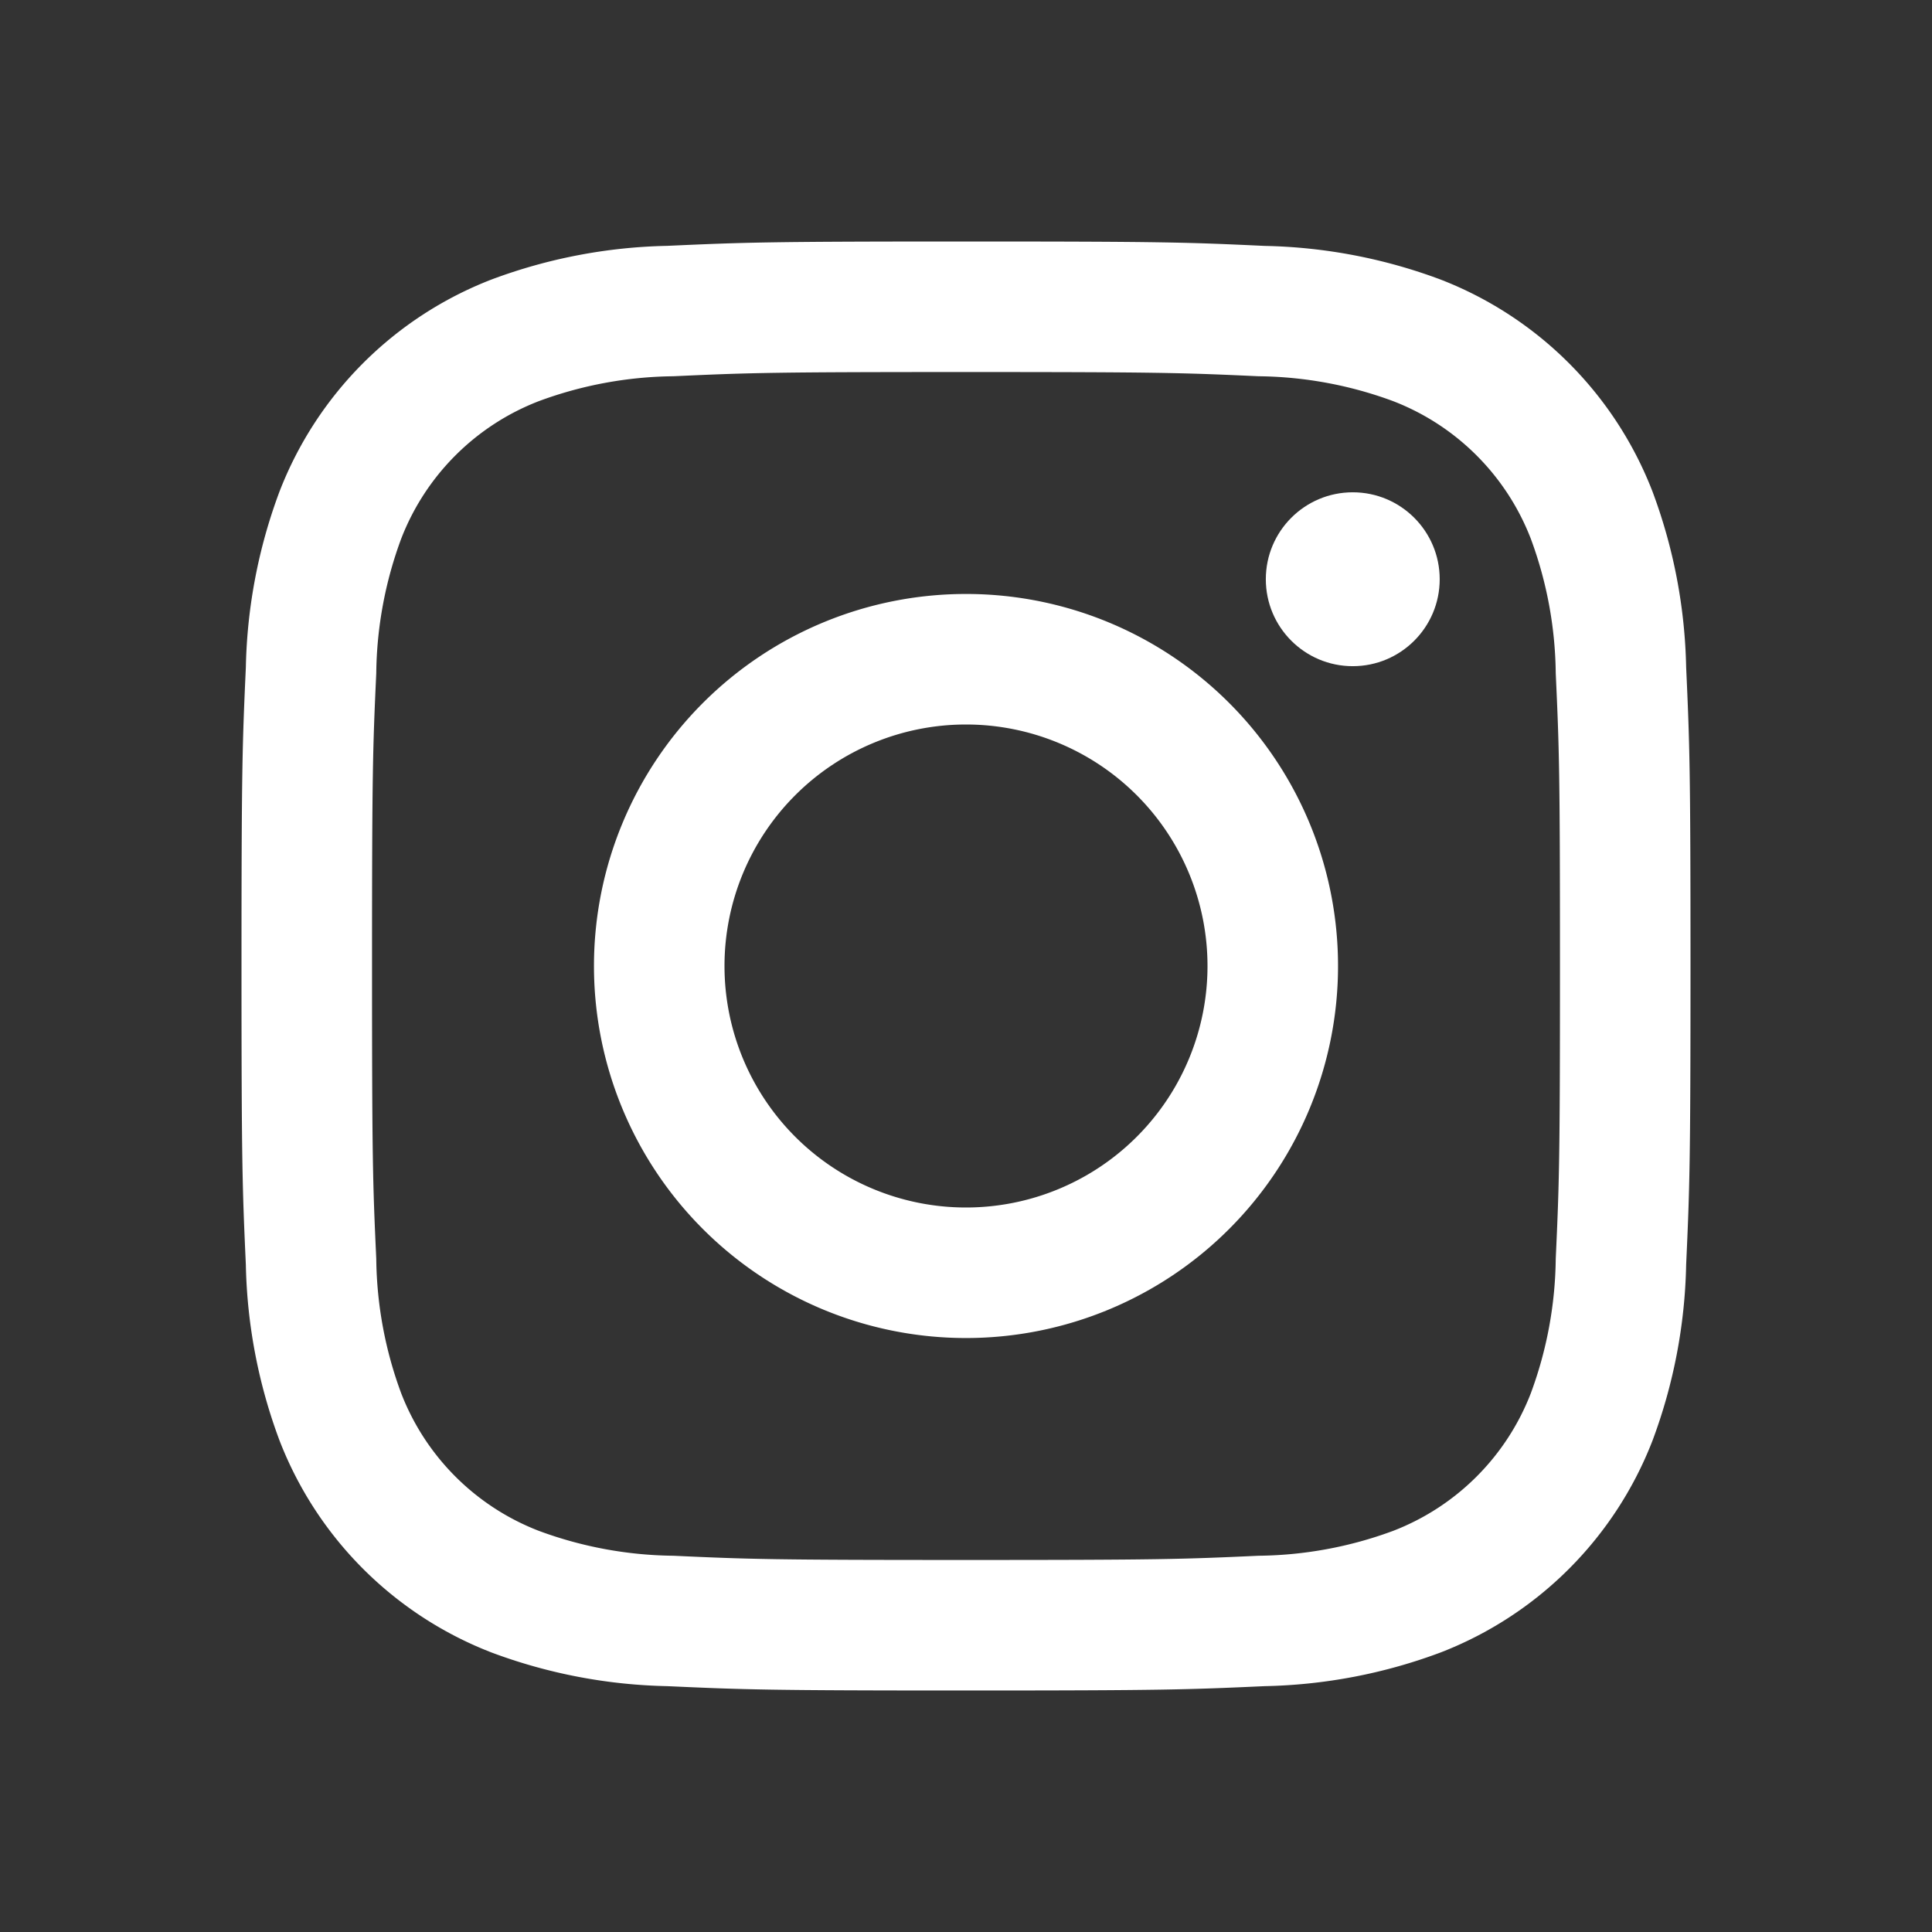
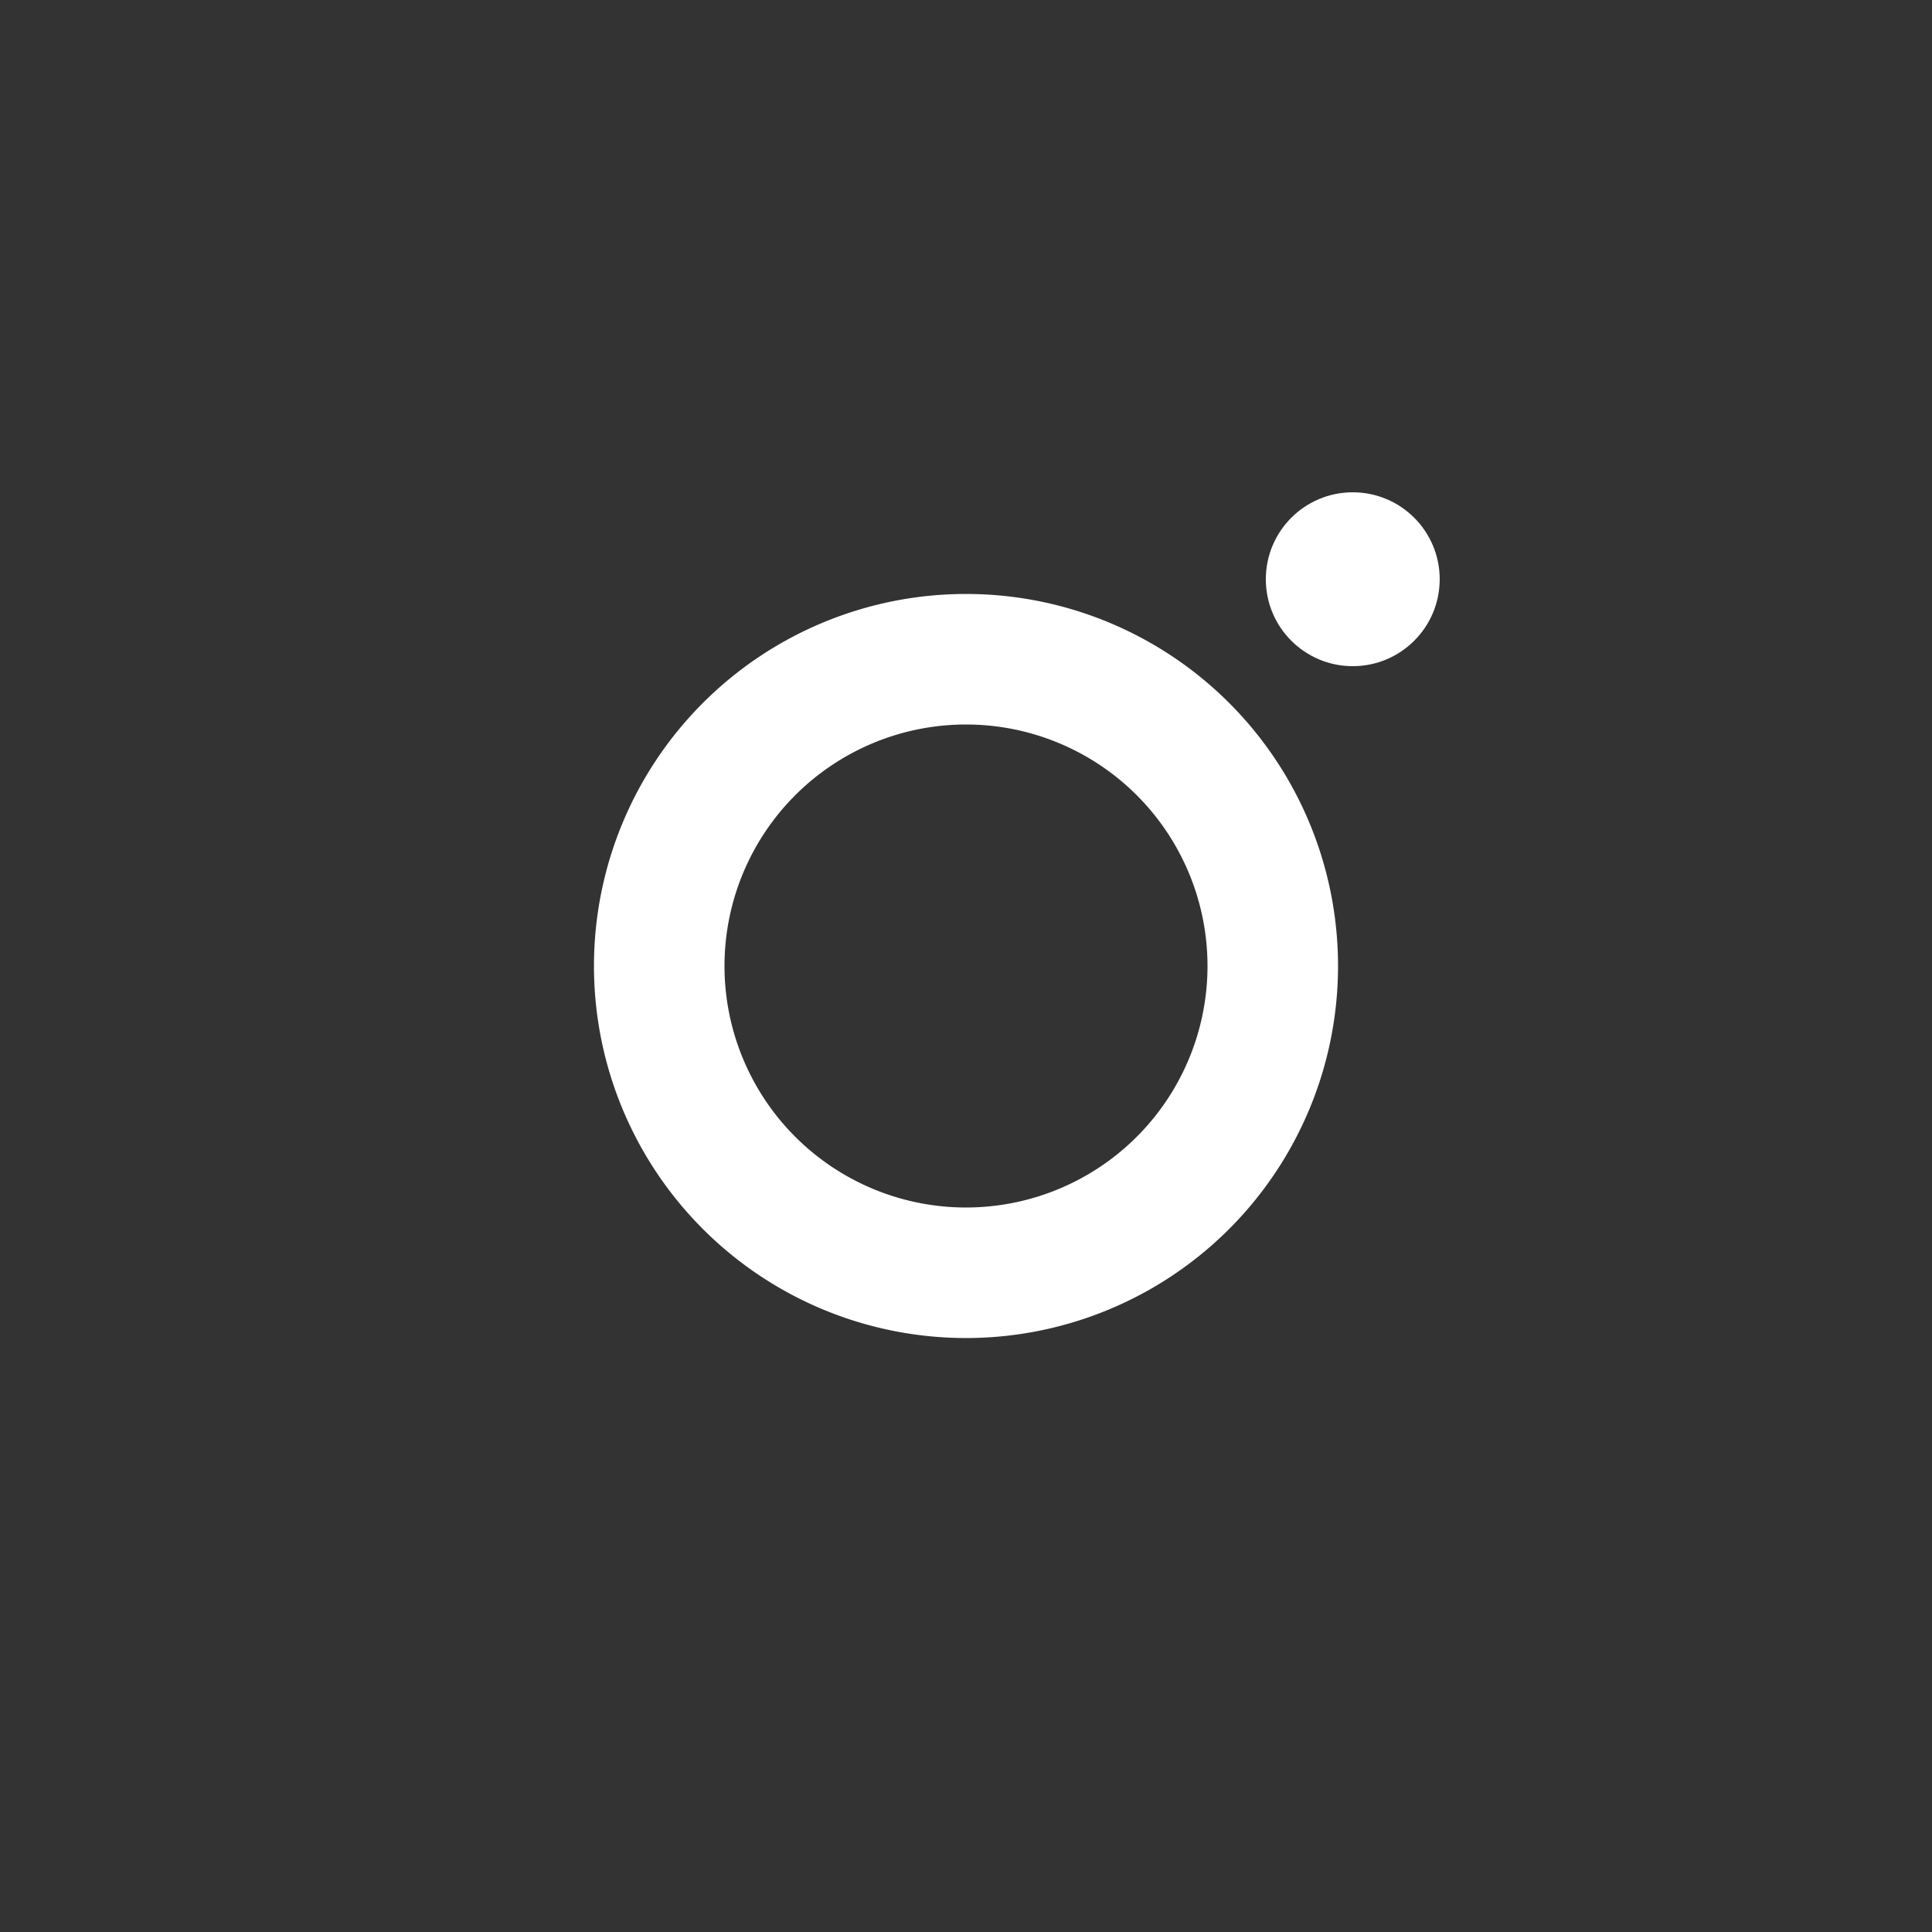
<svg xmlns="http://www.w3.org/2000/svg" viewBox="0 0 32 32" width="100%" height="100%" preserveAspectRatio="xMidYMid meet">
  <rect x="0" y="0" width="32" height="32" fill="#333333" stroke="none" />
  <circle cx="22.406" cy="9.594" r="1.44" fill="white" />
  <path fill="white" d="M16 9.838A6.162 6.162 0 1 0 22.162 16A6.16 6.16 0 0 0 16 9.838M16 20a4 4 0 1 1 4-4a4 4 0 0 1-4 4" />
-   <path fill="white" d="M16 6.162c3.204 0 3.584.012 4.849.07a6.6 6.6 0 0 1 2.228.413a3.98 3.98 0 0 1 2.278 2.278a6.6 6.6 0 0 1 .413 2.228c.058 1.265.07 1.645.07 4.85s-.012 3.583-.07 4.848a6.6 6.6 0 0 1-.413 2.228a3.98 3.98 0 0 1-2.278 2.278a6.6 6.6 0 0 1-2.228.413c-1.265.058-1.645.07-4.849.07s-3.584-.012-4.849-.07a6.6 6.6 0 0 1-2.228-.413a3.98 3.98 0 0 1-2.278-2.278a6.6 6.6 0 0 1-.413-2.228c-.058-1.265-.07-1.645-.07-4.849s.012-3.584.07-4.849a6.6 6.6 0 0 1 .413-2.228a3.98 3.98 0 0 1 2.278-2.278a6.6 6.6 0 0 1 2.228-.413c1.265-.058 1.645-.07 4.849-.07M16 4c-3.259 0-3.668.014-4.948.072a8.8 8.8 0 0 0-2.912.558a6.14 6.14 0 0 0-3.51 3.51a8.8 8.8 0 0 0-.558 2.913C4.014 12.333 4 12.74 4 16s.014 3.668.072 4.948a8.8 8.8 0 0 0 .558 2.912a6.14 6.14 0 0 0 3.51 3.51a8.8 8.8 0 0 0 2.913.558c1.28.058 1.688.072 4.947.072s3.668-.014 4.948-.072a8.8 8.8 0 0 0 2.913-.558a6.14 6.14 0 0 0 3.51-3.51a8.8 8.8 0 0 0 .557-2.913C27.986 19.667 28 19.26 28 16s-.014-3.668-.072-4.948a8.8 8.8 0 0 0-.558-2.912a6.14 6.14 0 0 0-3.51-3.51a8.8 8.8 0 0 0-2.913-.557C19.667 4.013 19.26 4 16 4" />
</svg>